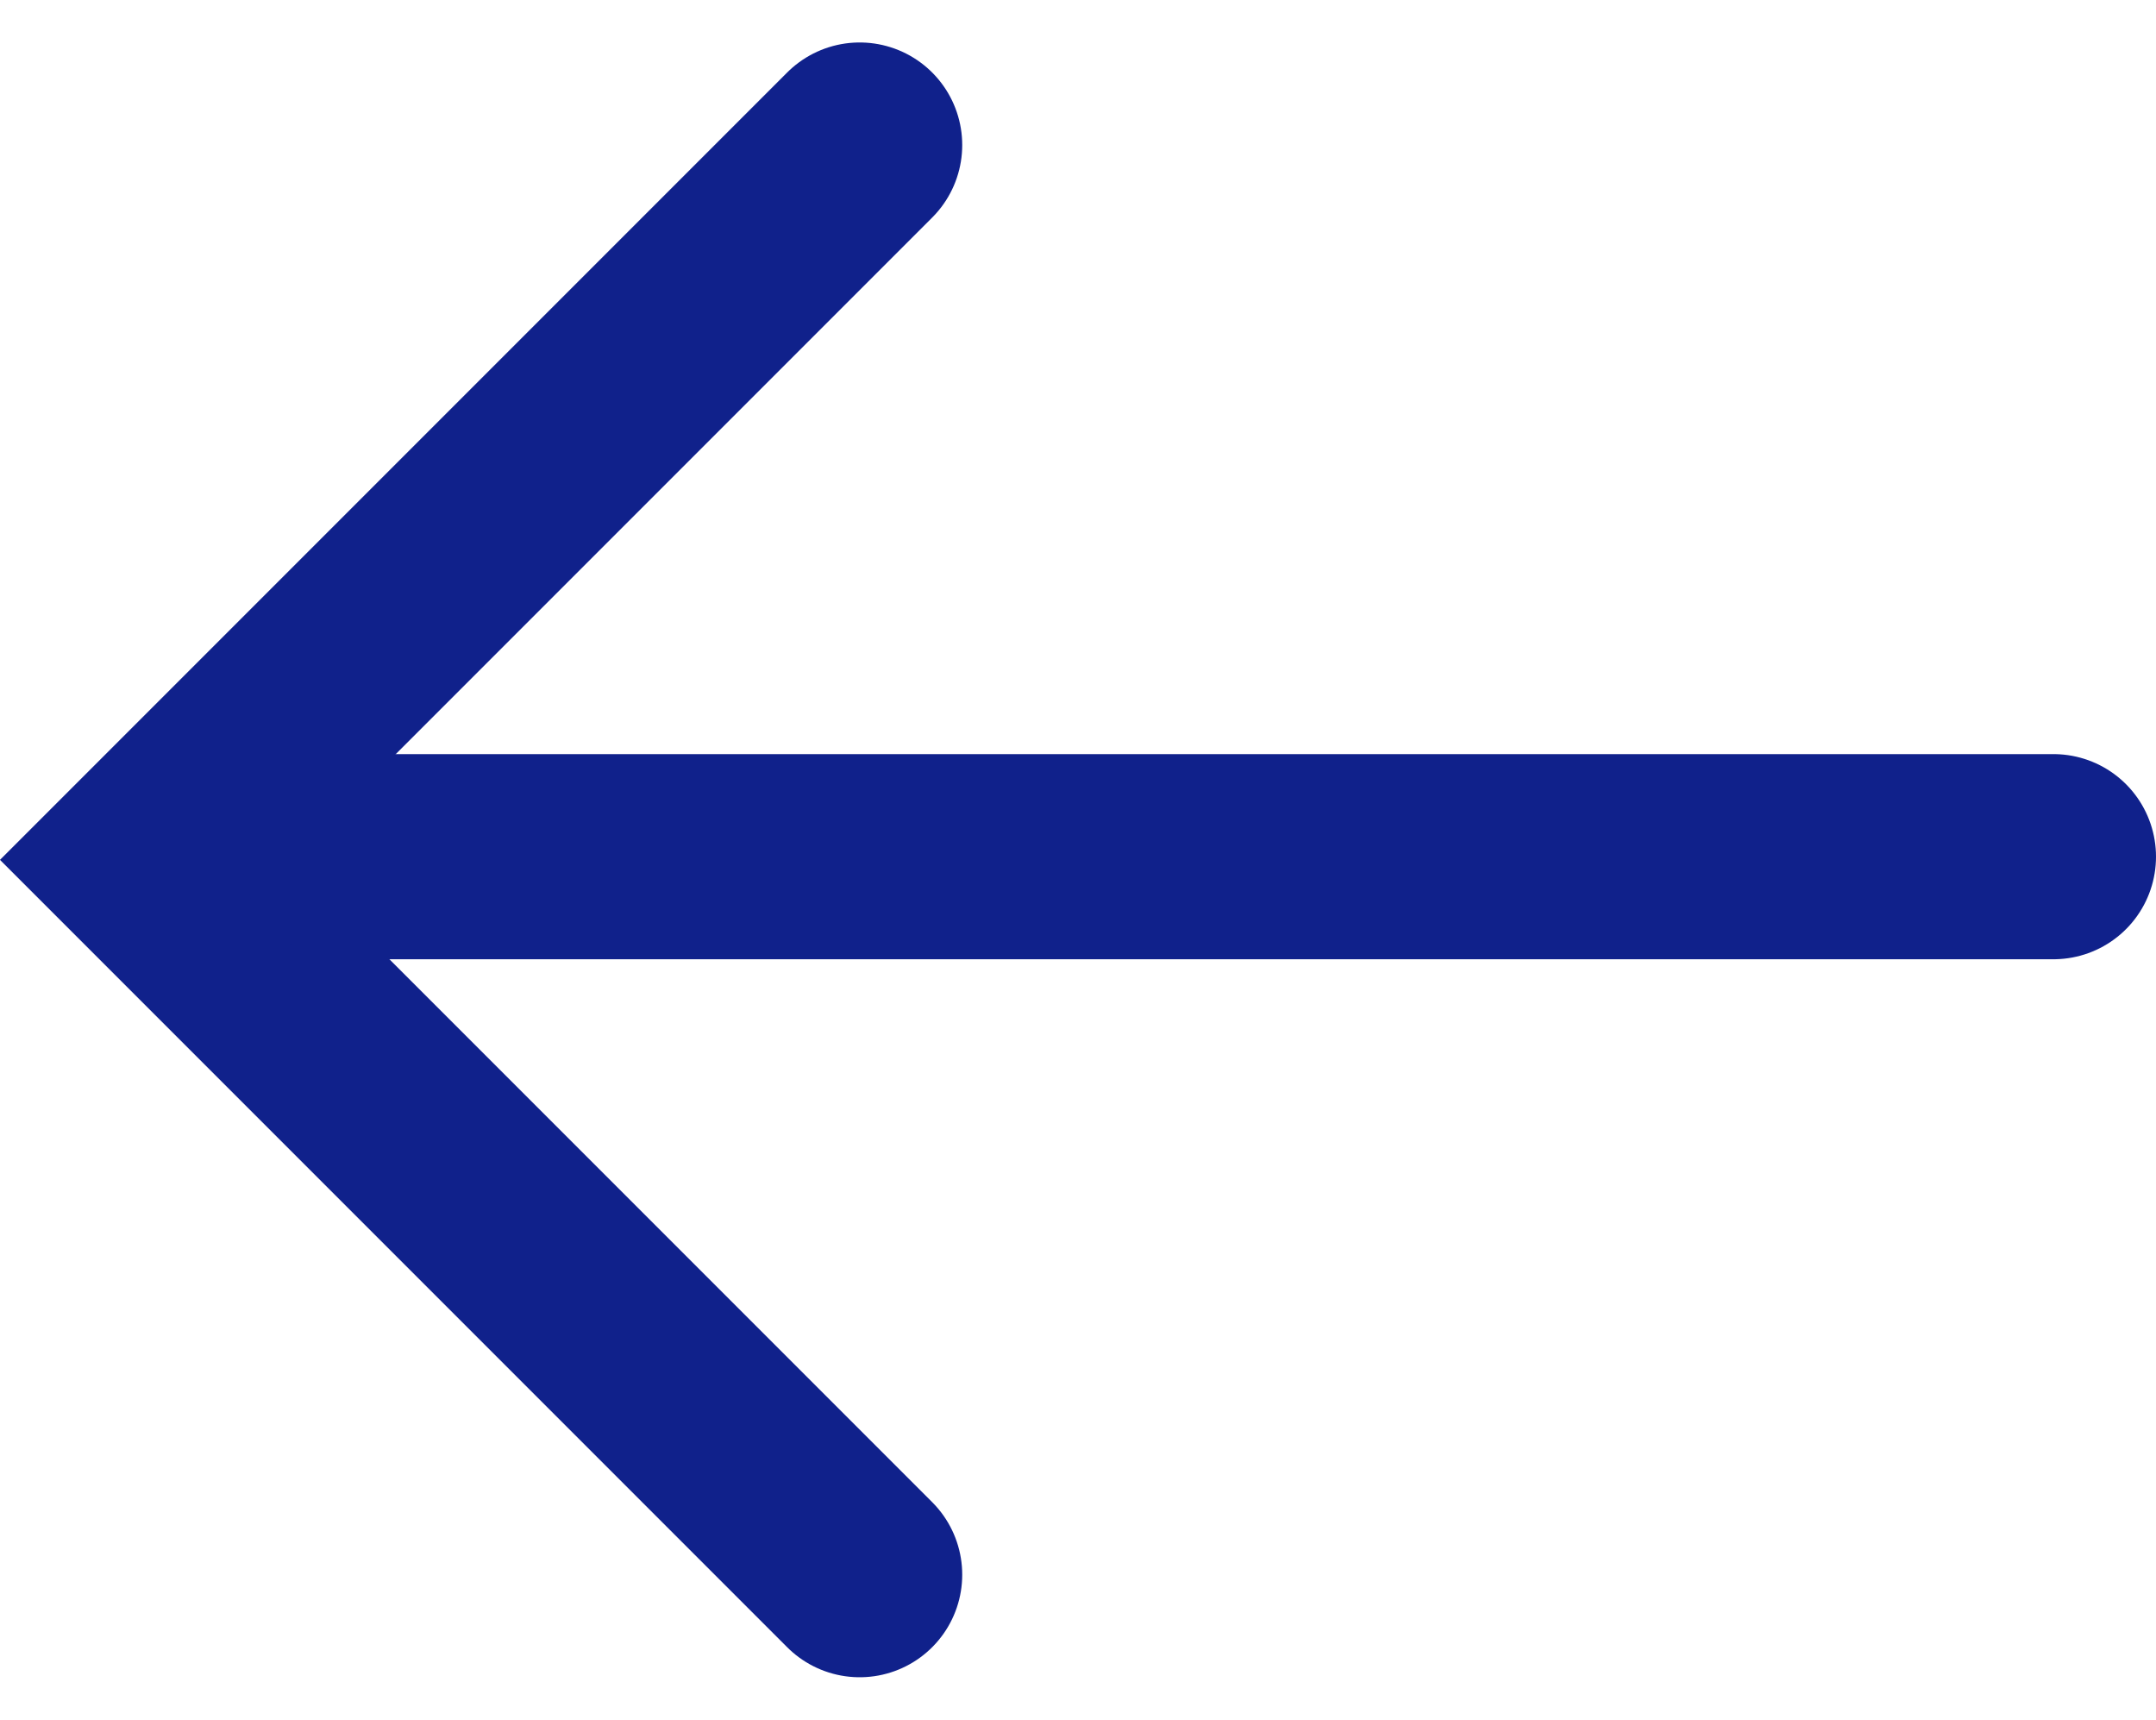
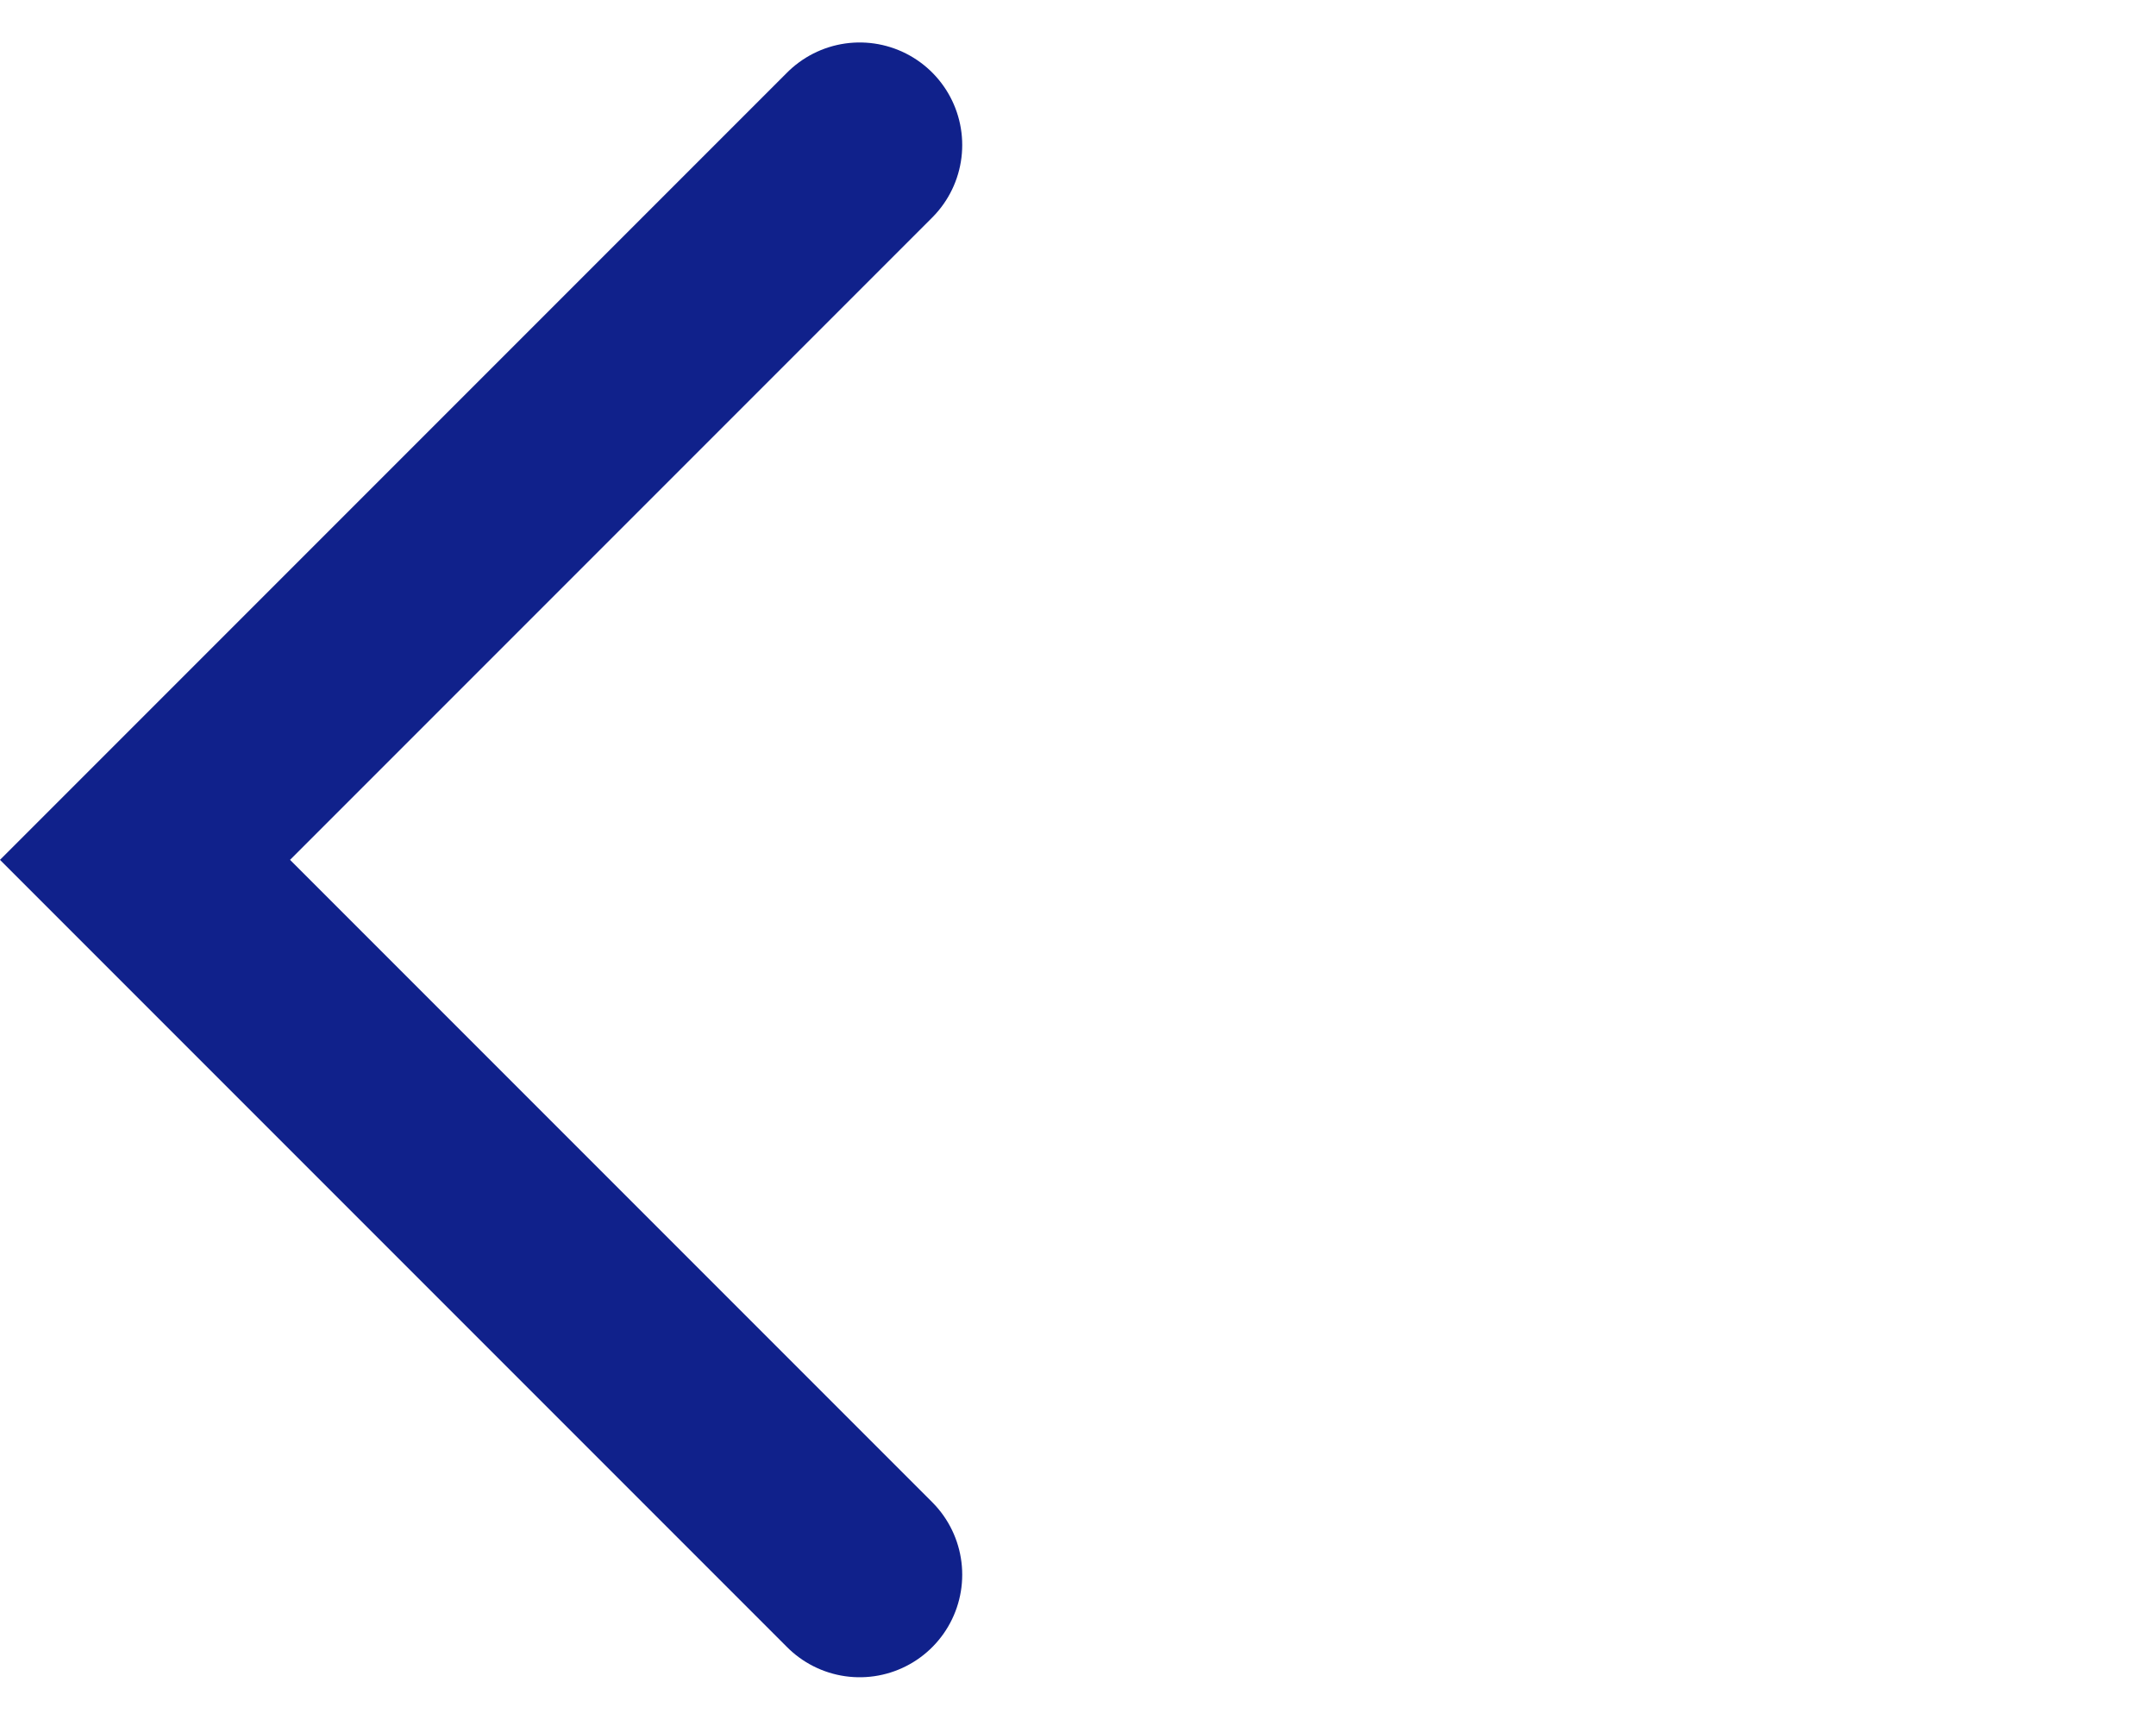
<svg xmlns="http://www.w3.org/2000/svg" width="21.024" height="16.766" viewBox="0 0 21.024 16.766">
  <g id="グループ_10809" data-name="グループ 10809" transform="translate(1181.524 2461.852) rotate(180)">
    <path id="パス_19776" data-name="パス 19776" d="M-7872.748,894.117l6.969,6.969-6.969,6.969" transform="translate(9045.889 1552.383)" fill="none" stroke="#10218b" stroke-linecap="round" stroke-width="2" />
-     <line id="線_925" data-name="線 925" x2="16.663" transform="translate(1161.5 2453.5)" fill="none" stroke="#10218b" stroke-linecap="round" stroke-width="2" />
  </g>
</svg>